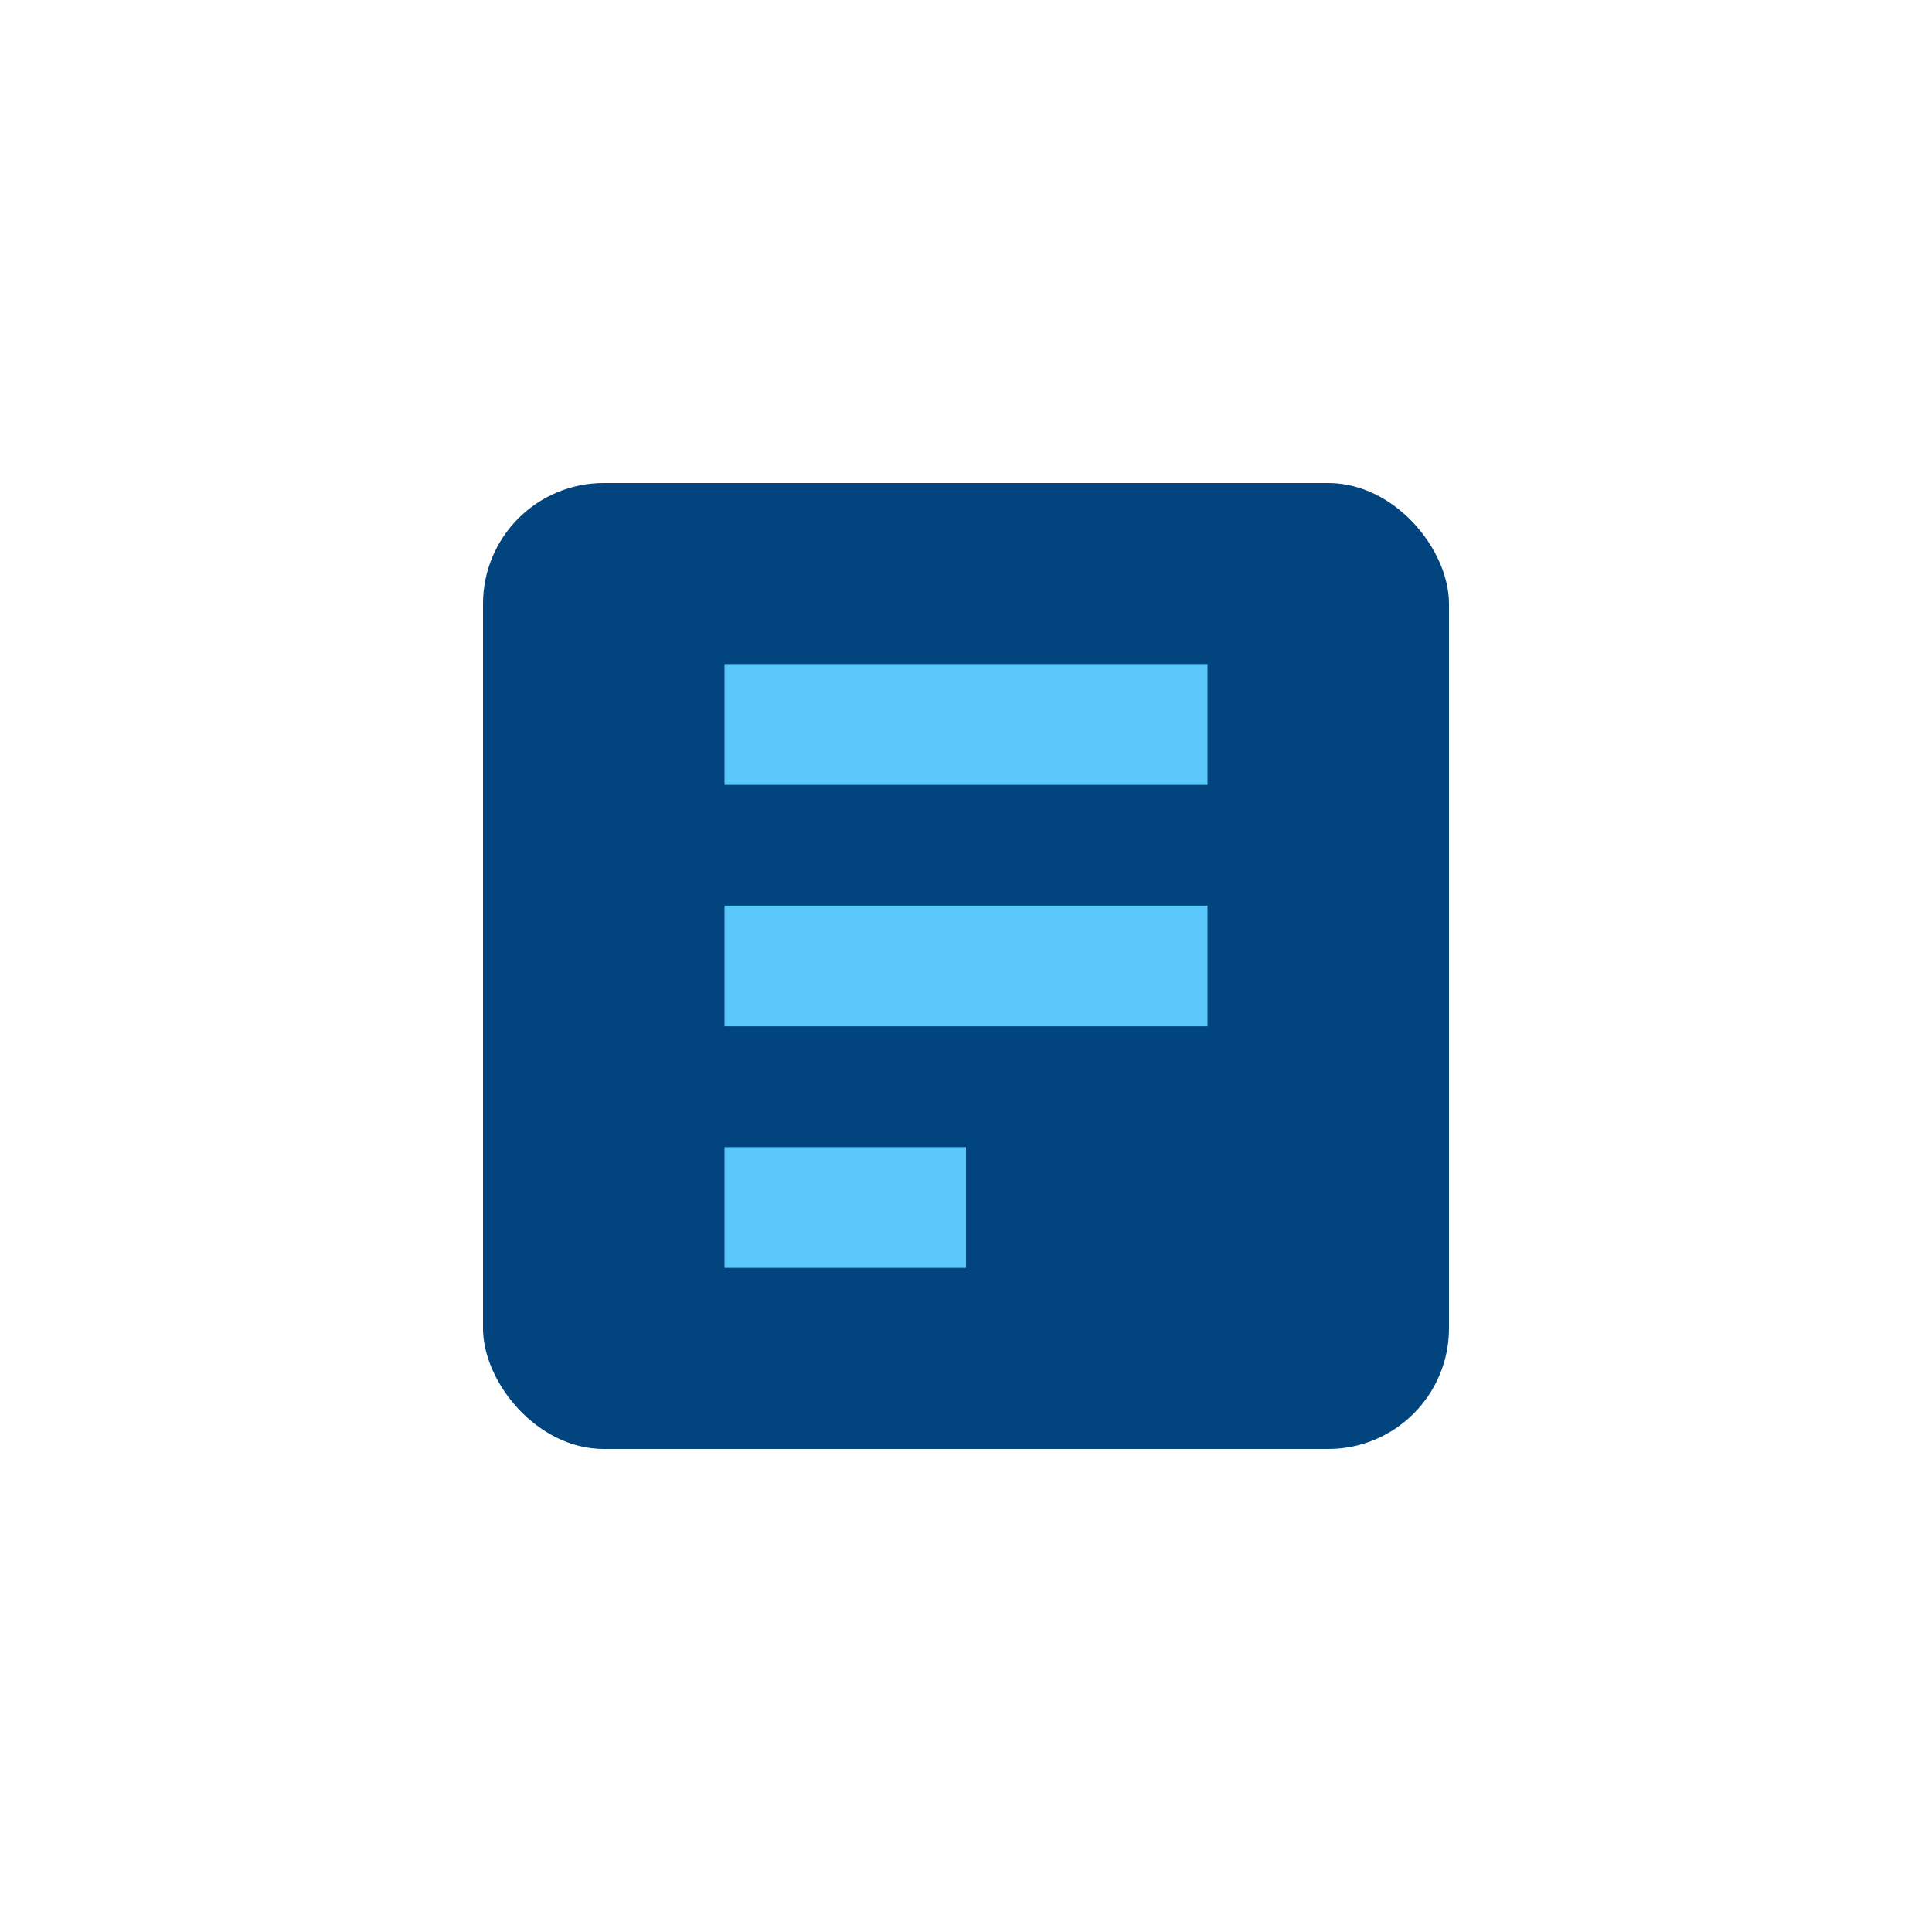
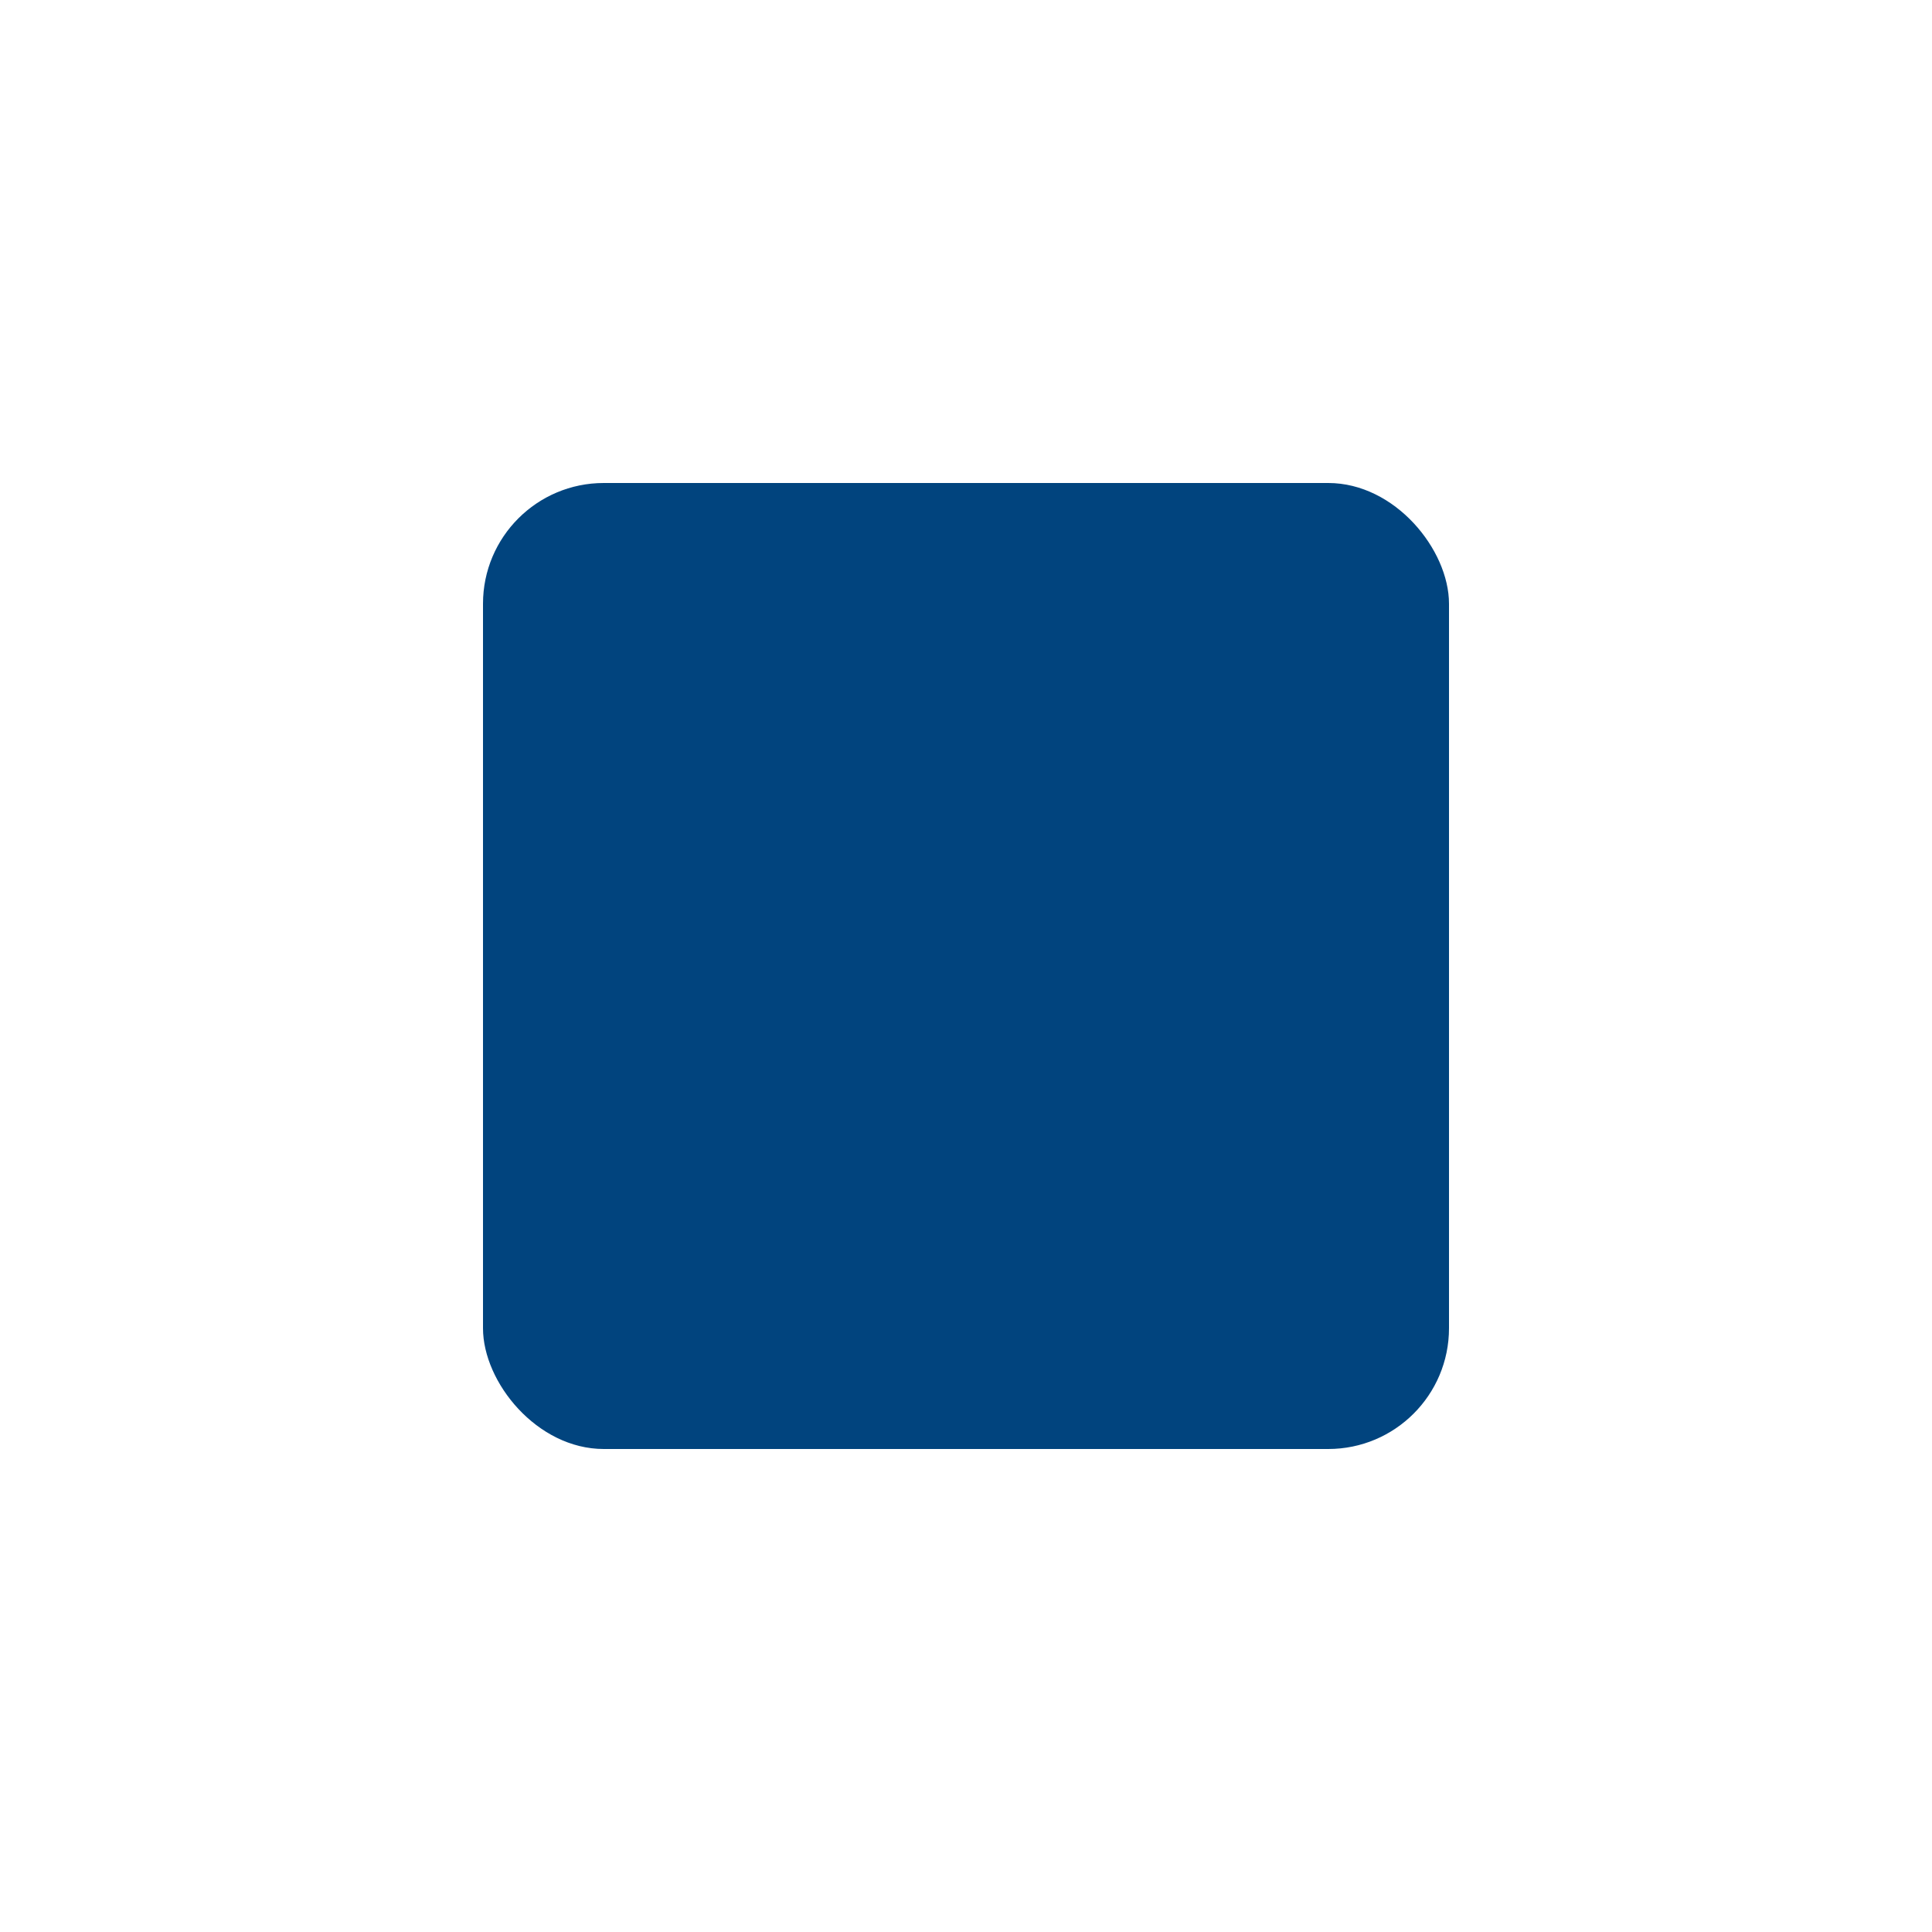
<svg xmlns="http://www.w3.org/2000/svg" width="32" height="32" viewBox="0 0 32 32">
  <rect x="8" y="8" width="16" height="16" rx="2" fill="#01447E" />
-   <path d="M12 12h8M12 16h8M12 20h4" stroke="#5AC8FA" stroke-width="2" />
</svg>